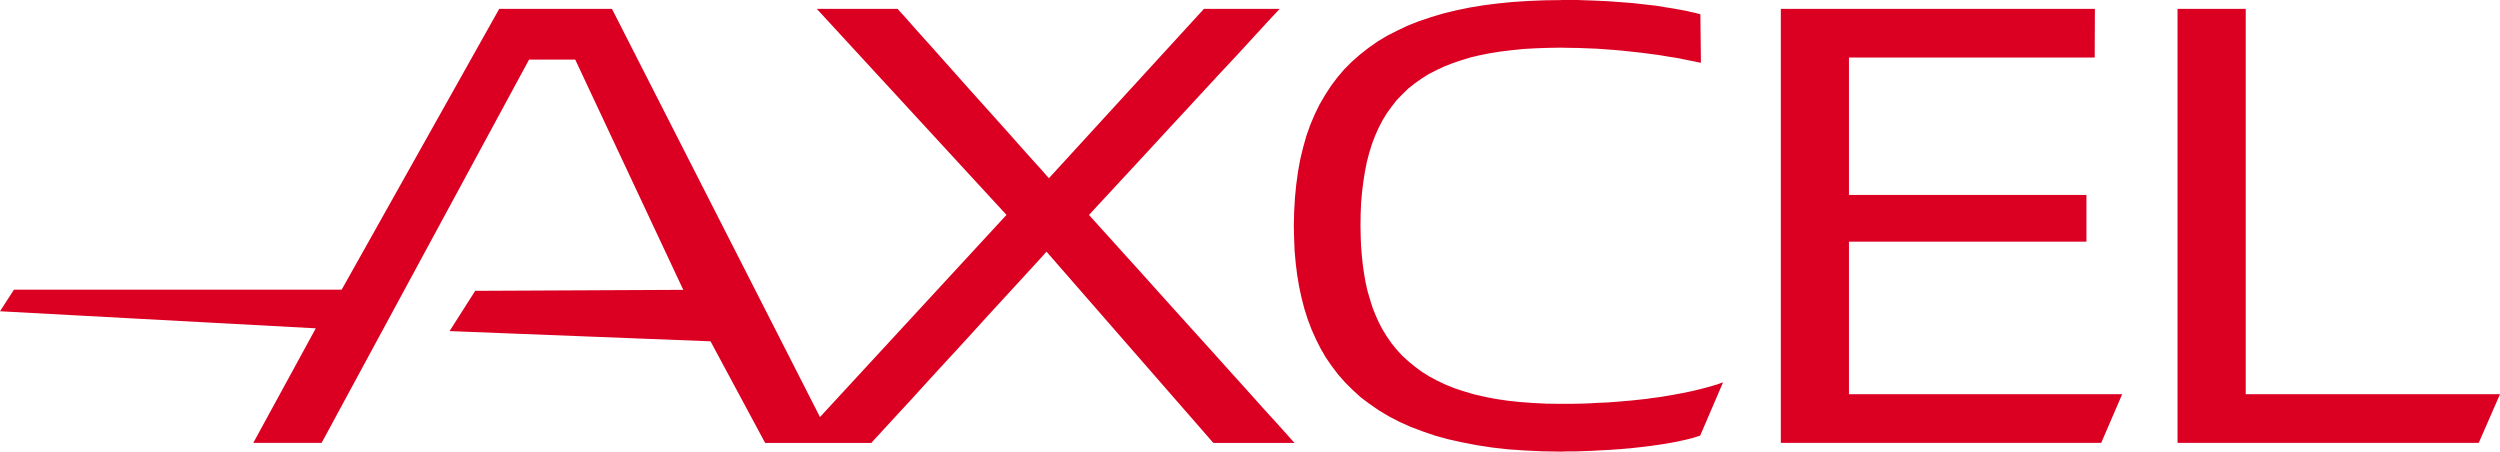
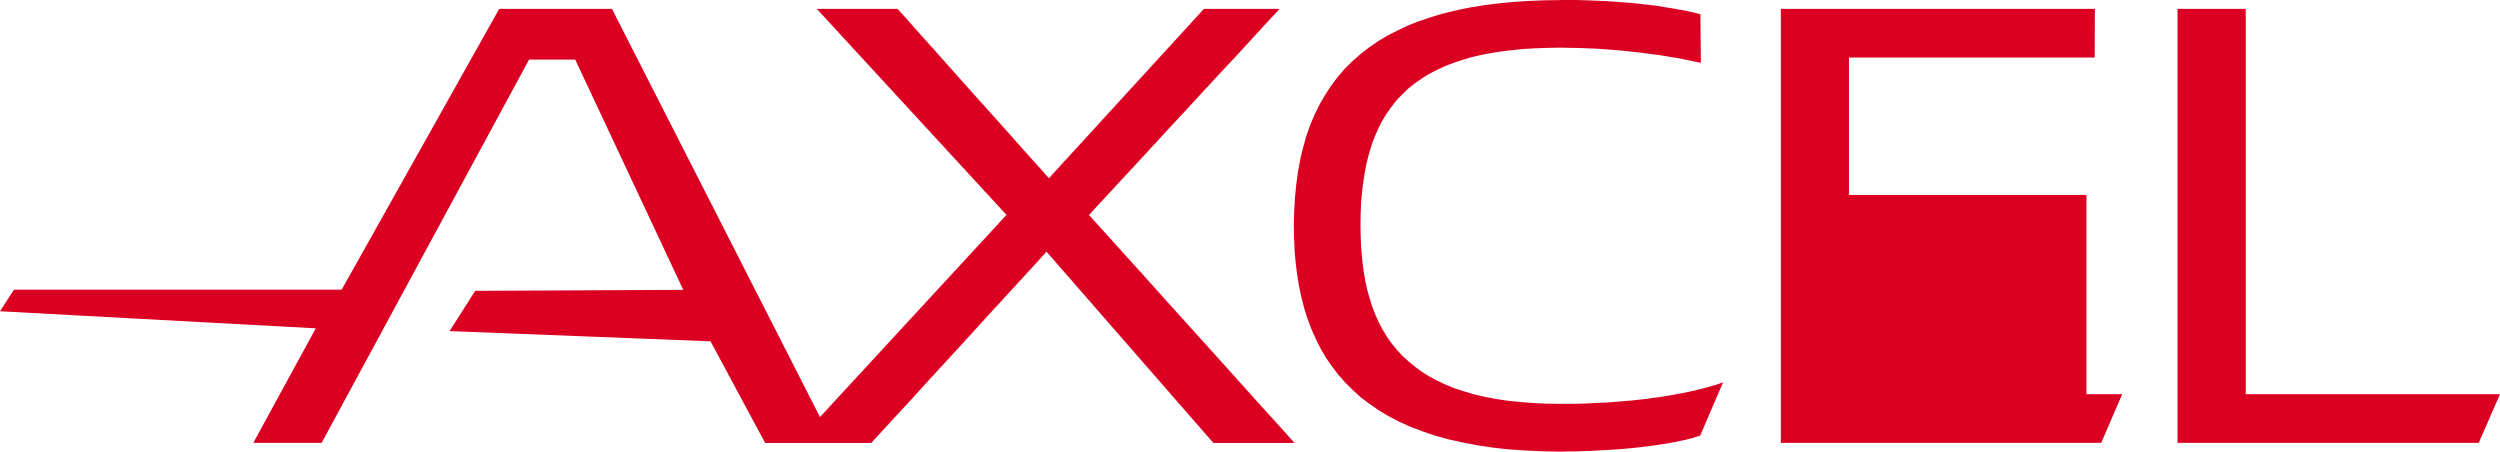
<svg xmlns="http://www.w3.org/2000/svg" xmlns:ns1="http://sodipodi.sourceforge.net/DTD/sodipodi-0.dtd" xmlns:ns2="http://www.inkscape.org/namespaces/inkscape" viewBox="0 0 300 54.197" class="mx-auto xs:w-[70px] lg:w-[114px] h-[22px] mt-[20px]" width="300" height="54.197" version="1.1" id="svg4" ns1:docname="svgexport-1.svg" ns2:version="1.1.1 (3bf5ae0d25, 2021-09-20)">
  <defs id="defs8" />
  <ns1:namedview id="namedview6" pagecolor="#ffffff" bordercolor="#666666" borderopacity="1.0" ns2:pageshadow="2" ns2:pageopacity="0.0" ns2:pagecheckerboard="0" showgrid="false" ns2:zoom="2.4561404" ns2:cx="130.28571" ns2:cy="17.303571" ns2:window-width="1920" ns2:window-height="1017" ns2:window-x="-8" ns2:window-y="-8" ns2:window-maximized="1" ns2:current-layer="svg4" />
-   <path d="M 98.399,50.044 120.778,25.787 98.015,1.063 h 9.703 l 0.184,0.221 0.563,0.611 0.863,0.974 1.105,1.247 1.321,1.466 1.479,1.666 1.592,1.782 1.637,1.842 1.658,1.842 1.632,1.821 1.521,1.7 1.384,1.563 1.211,1.35 0.987,1.089 0.674,0.771 0.342,0.376 18.602,-20.321 h 9.079 l -0.245,0.276 -0.711,0.753 -1.116,1.211 -1.426,1.553 -1.689,1.842 -1.911,2.037 -2.034,2.2 -2.097,2.274 -2.118,2.282 -2.061,2.237 -1.921,2.079 -1.753,1.889 -1.482,1.605 -1.174,1.263 -0.789,0.855 -0.342,0.376 0.368,0.413 0.842,0.934 1.271,1.403 1.595,1.771 1.884,2.079 2.079,2.316 2.211,2.458 2.289,2.534 2.271,2.513 2.189,2.437 2.061,2.284 1.826,2.039 1.553,1.703 1.195,1.326 0.753,0.85 0.289,0.3 h -9.753 l -20.026,-22.955 -0.387,0.437 -0.771,0.85 -1.113,1.211 -1.4,1.526 -1.597,1.737 -1.789,1.947 -1.868,2.058 -1.921,2.1 -1.921,2.079 -1.847,2.021 -1.711,1.884 -1.537,1.658 -1.311,1.426 -0.982,1.071 -0.658,0.711 -0.205,0.237 H 91.818 L 85.263,40.958 53.947,39.731 57.026,34.9 81.992,34.781 69.026,7.15 H 63.489 L 38.594,53.144 H 30.395 L 37.894,39.4 0,37.352 1.674,34.76 H 41 L 59.907,1.063 H 73.434 L 98.397,50.044 Z M 187.346,0.011 l -2.005,0.026 -1.942,0.079 -1.868,0.121 -1.789,0.179 -1.732,0.218 -1.671,0.276 -1.624,0.337 -1.539,0.376 -1.466,0.437 -1.421,0.474 -1.342,0.534 -1.263,0.597 -1.237,0.632 -1.153,0.695 -1.079,0.755 -1.037,0.816 -0.966,0.85 -0.903,0.905 -0.829,0.974 -0.768,1.026 -0.711,1.095 -0.658,1.132 -0.579,1.184 -0.537,1.268 -0.463,1.311 -0.384,1.368 -0.347,1.421 -0.271,1.489 -0.211,1.542 -0.158,1.605 -0.095,1.663 -0.04,1.724 0.037,1.521 0.058,1.489 0.132,1.447 0.176,1.426 0.229,1.368 0.289,1.342 0.329,1.289 0.403,1.268 0.461,1.229 0.518,1.168 0.579,1.15 0.632,1.092 0.711,1.026 0.771,1.011 0.832,0.947 0.921,0.913 0.958,0.876 1.053,0.789 1.118,0.774 1.192,0.711 1.263,0.658 1.368,0.613 1.426,0.537 1.5,0.513 1.592,0.437 1.658,0.368 1.771,0.342 1.826,0.279 1.921,0.216 2.021,0.139 2.1,0.097 2.211,0.037 0.832,-0.026 h 0.9 l 0.974,-0.032 1.045,-0.039 1.089,-0.061 1.118,-0.061 1.147,-0.079 1.158,-0.1 1.174,-0.124 1.158,-0.139 1.132,-0.158 1.116,-0.176 1.053,-0.197 1.005,-0.218 0.482,-0.118 0.461,-0.118 0.439,-0.139 0.426,-0.139 2.753,-6.403 -0.074,0.039 -0.232,0.079 -0.384,0.139 -0.539,0.158 -0.689,0.197 -0.842,0.221 -0.984,0.237 -1.158,0.237 -1.289,0.242 -1.439,0.237 -0.789,0.097 -0.811,0.121 -0.868,0.092 -0.884,0.097 -0.942,0.079 -0.963,0.079 -1,0.079 -1.037,0.039 -1.079,0.063 -1.132,0.039 -1.139,0.021 h -1.189 l -1.729,-0.021 -1.637,-0.079 -1.553,-0.118 -1.487,-0.158 -1.421,-0.211 -1.35,-0.263 -1.271,-0.295 -1.211,-0.358 -1.137,-0.376 -1.079,-0.439 -1.016,-0.479 -0.947,-0.511 -0.879,-0.553 -0.832,-0.618 -0.763,-0.632 -0.737,-0.671 -0.653,-0.711 -0.613,-0.755 -0.558,-0.795 -0.5,-0.816 -0.463,-0.868 -0.403,-0.895 -0.368,-0.926 -0.305,-0.974 -0.289,-0.987 -0.237,-1.026 -0.184,-1.079 -0.158,-1.087 -0.113,-1.105 -0.095,-1.174 -0.042,-1.163 -0.021,-1.211 0.018,-1.426 0.053,-1.353 0.118,-1.305 0.158,-1.263 0.189,-1.189 0.229,-1.153 0.289,-1.105 0.329,-1.053 0.379,-0.992 0.421,-0.947 0.466,-0.895 0.521,-0.85 0.579,-0.795 0.597,-0.771 0.676,-0.692 0.692,-0.676 0.771,-0.613 0.808,-0.574 0.842,-0.532 0.929,-0.479 0.961,-0.455 1.005,-0.395 1.058,-0.358 1.111,-0.342 1.176,-0.276 1.211,-0.237 1.263,-0.2 1.329,-0.158 1.387,-0.145 1.447,-0.079 1.474,-0.053 1.563,-0.026 1.039,0.026 1.079,0.013 1.079,0.045 1.079,0.039 1.092,0.079 1.079,0.079 1.095,0.1 1.079,0.118 1.079,0.118 1.053,0.139 1.066,0.139 1.037,0.176 1.016,0.158 1,0.2 0.966,0.192 0.963,0.197 -0.063,-5.824 -0.053,-0.021 -0.216,-0.045 -0.329,-0.097 -0.482,-0.097 -0.592,-0.145 -0.737,-0.132 -0.861,-0.158 -1,-0.158 -1.116,-0.184 -1.25,-0.137 -1.368,-0.158 -1.5,-0.118 -1.632,-0.118 -1.75,-0.079 -1.868,-0.063 L 187.32,0 Z M 213.699,1.063 V 53.142 h 38.447 l 2.518,-5.842 H 221.875 V 28.997 h 28.5 V 23.392 H 221.875 V 6.905 h 29.487 l 0.026,-5.842 h -37.692 z m 47.605,0 V 53.142 h 36.144 l 2.553,-5.842 H 269.488 V 1.063 Z" fill="#db0022" id="path2" style="stroke-width:2.632" />
+   <path d="M 98.399,50.044 120.778,25.787 98.015,1.063 h 9.703 l 0.184,0.221 0.563,0.611 0.863,0.974 1.105,1.247 1.321,1.466 1.479,1.666 1.592,1.782 1.637,1.842 1.658,1.842 1.632,1.821 1.521,1.7 1.384,1.563 1.211,1.35 0.987,1.089 0.674,0.771 0.342,0.376 18.602,-20.321 h 9.079 l -0.245,0.276 -0.711,0.753 -1.116,1.211 -1.426,1.553 -1.689,1.842 -1.911,2.037 -2.034,2.2 -2.097,2.274 -2.118,2.282 -2.061,2.237 -1.921,2.079 -1.753,1.889 -1.482,1.605 -1.174,1.263 -0.789,0.855 -0.342,0.376 0.368,0.413 0.842,0.934 1.271,1.403 1.595,1.771 1.884,2.079 2.079,2.316 2.211,2.458 2.289,2.534 2.271,2.513 2.189,2.437 2.061,2.284 1.826,2.039 1.553,1.703 1.195,1.326 0.753,0.85 0.289,0.3 h -9.753 l -20.026,-22.955 -0.387,0.437 -0.771,0.85 -1.113,1.211 -1.4,1.526 -1.597,1.737 -1.789,1.947 -1.868,2.058 -1.921,2.1 -1.921,2.079 -1.847,2.021 -1.711,1.884 -1.537,1.658 -1.311,1.426 -0.982,1.071 -0.658,0.711 -0.205,0.237 H 91.818 L 85.263,40.958 53.947,39.731 57.026,34.9 81.992,34.781 69.026,7.15 H 63.489 L 38.594,53.144 H 30.395 L 37.894,39.4 0,37.352 1.674,34.76 H 41 L 59.907,1.063 H 73.434 L 98.397,50.044 Z M 187.346,0.011 l -2.005,0.026 -1.942,0.079 -1.868,0.121 -1.789,0.179 -1.732,0.218 -1.671,0.276 -1.624,0.337 -1.539,0.376 -1.466,0.437 -1.421,0.474 -1.342,0.534 -1.263,0.597 -1.237,0.632 -1.153,0.695 -1.079,0.755 -1.037,0.816 -0.966,0.85 -0.903,0.905 -0.829,0.974 -0.768,1.026 -0.711,1.095 -0.658,1.132 -0.579,1.184 -0.537,1.268 -0.463,1.311 -0.384,1.368 -0.347,1.421 -0.271,1.489 -0.211,1.542 -0.158,1.605 -0.095,1.663 -0.04,1.724 0.037,1.521 0.058,1.489 0.132,1.447 0.176,1.426 0.229,1.368 0.289,1.342 0.329,1.289 0.403,1.268 0.461,1.229 0.518,1.168 0.579,1.15 0.632,1.092 0.711,1.026 0.771,1.011 0.832,0.947 0.921,0.913 0.958,0.876 1.053,0.789 1.118,0.774 1.192,0.711 1.263,0.658 1.368,0.613 1.426,0.537 1.5,0.513 1.592,0.437 1.658,0.368 1.771,0.342 1.826,0.279 1.921,0.216 2.021,0.139 2.1,0.097 2.211,0.037 0.832,-0.026 h 0.9 l 0.974,-0.032 1.045,-0.039 1.089,-0.061 1.118,-0.061 1.147,-0.079 1.158,-0.1 1.174,-0.124 1.158,-0.139 1.132,-0.158 1.116,-0.176 1.053,-0.197 1.005,-0.218 0.482,-0.118 0.461,-0.118 0.439,-0.139 0.426,-0.139 2.753,-6.403 -0.074,0.039 -0.232,0.079 -0.384,0.139 -0.539,0.158 -0.689,0.197 -0.842,0.221 -0.984,0.237 -1.158,0.237 -1.289,0.242 -1.439,0.237 -0.789,0.097 -0.811,0.121 -0.868,0.092 -0.884,0.097 -0.942,0.079 -0.963,0.079 -1,0.079 -1.037,0.039 -1.079,0.063 -1.132,0.039 -1.139,0.021 h -1.189 l -1.729,-0.021 -1.637,-0.079 -1.553,-0.118 -1.487,-0.158 -1.421,-0.211 -1.35,-0.263 -1.271,-0.295 -1.211,-0.358 -1.137,-0.376 -1.079,-0.439 -1.016,-0.479 -0.947,-0.511 -0.879,-0.553 -0.832,-0.618 -0.763,-0.632 -0.737,-0.671 -0.653,-0.711 -0.613,-0.755 -0.558,-0.795 -0.5,-0.816 -0.463,-0.868 -0.403,-0.895 -0.368,-0.926 -0.305,-0.974 -0.289,-0.987 -0.237,-1.026 -0.184,-1.079 -0.158,-1.087 -0.113,-1.105 -0.095,-1.174 -0.042,-1.163 -0.021,-1.211 0.018,-1.426 0.053,-1.353 0.118,-1.305 0.158,-1.263 0.189,-1.189 0.229,-1.153 0.289,-1.105 0.329,-1.053 0.379,-0.992 0.421,-0.947 0.466,-0.895 0.521,-0.85 0.579,-0.795 0.597,-0.771 0.676,-0.692 0.692,-0.676 0.771,-0.613 0.808,-0.574 0.842,-0.532 0.929,-0.479 0.961,-0.455 1.005,-0.395 1.058,-0.358 1.111,-0.342 1.176,-0.276 1.211,-0.237 1.263,-0.2 1.329,-0.158 1.387,-0.145 1.447,-0.079 1.474,-0.053 1.563,-0.026 1.039,0.026 1.079,0.013 1.079,0.045 1.079,0.039 1.092,0.079 1.079,0.079 1.095,0.1 1.079,0.118 1.079,0.118 1.053,0.139 1.066,0.139 1.037,0.176 1.016,0.158 1,0.2 0.966,0.192 0.963,0.197 -0.063,-5.824 -0.053,-0.021 -0.216,-0.045 -0.329,-0.097 -0.482,-0.097 -0.592,-0.145 -0.737,-0.132 -0.861,-0.158 -1,-0.158 -1.116,-0.184 -1.25,-0.137 -1.368,-0.158 -1.5,-0.118 -1.632,-0.118 -1.75,-0.079 -1.868,-0.063 L 187.32,0 Z M 213.699,1.063 V 53.142 h 38.447 l 2.518,-5.842 H 221.875 h 28.5 V 23.392 H 221.875 V 6.905 h 29.487 l 0.026,-5.842 h -37.692 z m 47.605,0 V 53.142 h 36.144 l 2.553,-5.842 H 269.488 V 1.063 Z" fill="#db0022" id="path2" style="stroke-width:2.632" />
</svg>